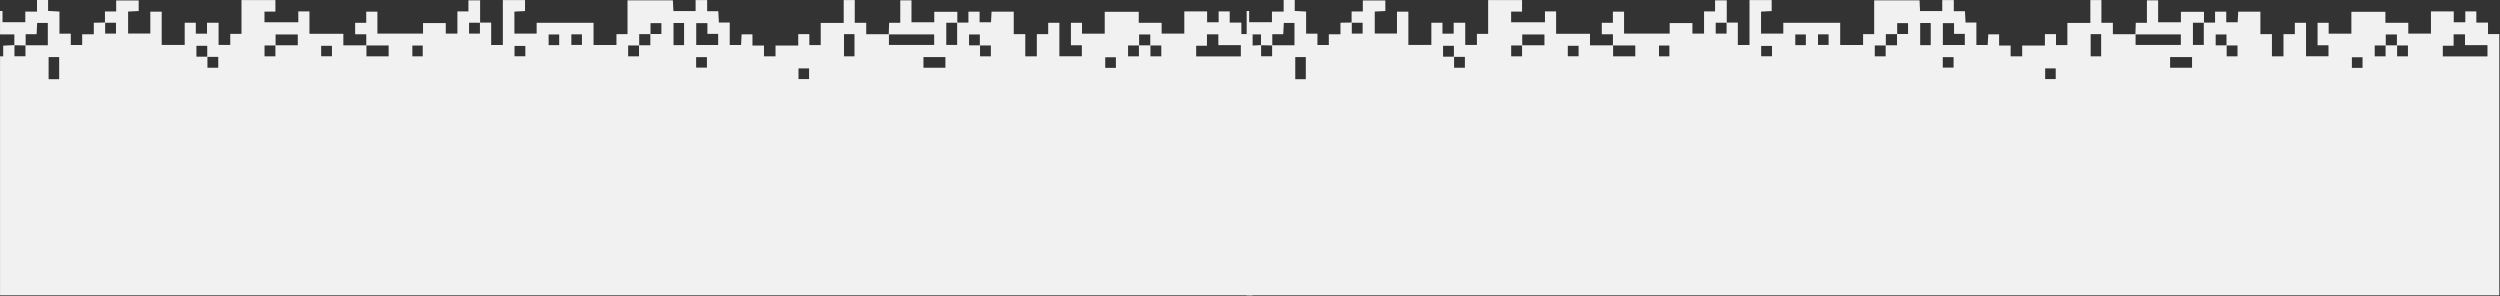
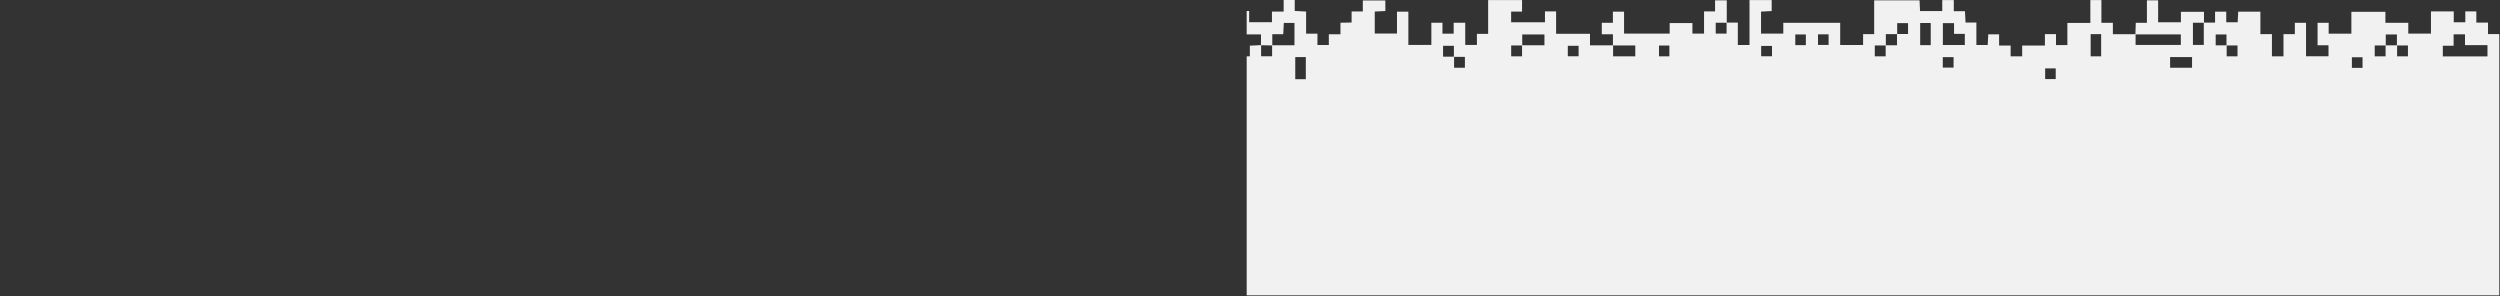
<svg xmlns="http://www.w3.org/2000/svg" width="1672" height="198" viewBox="0 0 1672 198" fill="none">
  <rect x="0" y="0" width="1672" height="198" fill="#333333" stroke="none" />
-   <path d="M833.78 7.42V23H843.35V30.16C841.02 30.27 838.68 30.39 835.9 30.54V37.68H833.79V197.53H1671.52V22.77H1663.98V15.11H1656.18V7.64H1648.79V14.88H1641.07V7.64H1625.82V22.49H1610.66V15.25H1595.36V7.91H1572.6V22.53H1557.41V15.24H1549.99V30.27H1557.3V37.65H1542.27V15.24H1534.79V22.84H1527.19V37.68H1519.47V22.85H1511.75V7.8H1496.92C1496.79 10.3 1496.67 12.61 1496.55 14.89H1488.91V7.82H1481.44V15.11H1474.02C1474.02 12.68 1474.02 10.25 1474.02 7.91H1458.59V14.9H1443.36V0.21H1435.86V15.25H1428.41C1428.33 17.79 1428.25 20.34 1428.16 22.89H1413.09V15.25H1405.42V0.06H1398.03V15.36H1382.66V30.15H1375.05V22.85H1367.63V30.44H1352.43V37.69H1344.71V30.45H1337V22.98H1329.75C1329.62 25.46 1329.5 27.77 1329.38 30.1H1321.8V15.07H1314.56C1314.42 12.5 1314.3 10.19 1314.15 7.47H1306.7V0.06H1298.98V7.38H1284.13C1284.01 4.9 1283.9 2.6 1283.79 0.24H1253.45V22.84H1246.04V30.09H1230.72V15.24H1192.67V22.46H1177.79V7.77C1180.28 7.63 1182.59 7.51 1184.9 7.38V0.05H1170.07V30.11H1162.26V15.1H1154.86C1154.86 10.16 1154.86 5.23 1154.86 0.24H1147.04V7.64H1139.67V22.46H1131.89V15.41H1116.68V22.46H1086.17V7.81H1078.7V15.24H1071.28V22.92H1078.73V30.3C1073.76 30.3 1068.79 30.3 1063.39 30.3V22.62H1040.72V7.63H1033.27V14.89H1010.64V7.76H1017.95V0.03H995.27V22.66H987.76V30.03H979.95V15.22H972.21V22.53H964.72V15.22H957.29V30.03H941.91V7.79H934.3V22.42H919.44V7.72C921.95 7.6 924.25 7.48 926.52 7.37V0.29H911.46V7.65H903.95V15.07C901.47 15.11 898.98 15.16 896.5 15.2V22.91H888.72V30.09H881.11V22.53H873.52V7.72C870.94 7.58 868.63 7.46 865.92 7.31V3.05176e-05H858.51V7.74H850.68V14.85H835.43V7.37H833.76L833.78 7.42ZM1633.76 30.6H1640.98V22.96H1648.59V30.18H1663.63V37.73H1633.76V30.61V30.6ZM1603.18 30.42H1610.43V37.69H1603.18V30.42ZM1595.6 23.06H1603.06V30.3C1600.57 30.3 1598.09 30.3 1595.6 30.3C1595.6 27.98 1595.6 25.66 1595.6 23.06ZM1588.21 30.42H1595.48V37.67H1588.21V30.42ZM1572.94 38.28H1580.07V45.37H1572.94V38.28ZM1489.2 30.42H1496.45V37.69H1489.2V30.42ZM1481.85 23.05H1489.08V30.31C1486.77 30.31 1484.45 30.31 1481.85 30.31V23.06V23.05ZM1466.63 15.22C1469.06 15.22 1471.48 15.22 1473.9 15.22V30.06H1466.63V15.22ZM1466.04 38.17V45.3H1451.37V38.17H1466.04ZM1428.28 23C1438.29 23 1448.3 23 1458.54 23V30.03H1428.28V22.99V23ZM1398.23 22.84H1405.24V37.66H1398.23V22.84ZM1367.8 45.76H1374.87V52.9H1367.8V45.76ZM1299.39 15.48H1306.87V22.66H1314.07V30.11H1299.39V15.48ZM1299.33 38.23H1306.55V45.23H1299.33V38.23ZM1284.21 15.37H1291.27V30.2H1284.21V15.37ZM1268.83 15.47H1276.1V22.72H1268.83V15.47ZM1261.25 22.84H1268.71C1268.71 25.17 1268.71 27.5 1268.71 30.29H1261.25C1261.25 27.96 1261.25 25.63 1261.25 22.84ZM1253.86 30.41H1261.13V37.66H1253.86V30.41ZM1215.88 22.95H1222.97V30.04H1215.88V22.95ZM1200.69 23.03H1207.75V30.17H1200.69V23.03ZM1177.87 30.71H1185.11V37.65H1177.87V30.71ZM1147.47 15.22C1149.9 15.22 1152.32 15.22 1154.74 15.22V22.47H1147.47V15.22ZM1109.54 30.45H1116.48V37.69H1109.54V30.45ZM1093.68 30.42V37.69H1078.84C1078.84 35.26 1078.84 32.84 1078.84 30.42H1093.68ZM1048.55 30.63H1055.77V37.63H1048.55V30.63ZM1018.07 23.05H1032.92V30.29H1018.07C1018.07 27.97 1018.07 25.65 1018.07 23.05ZM1010.68 30.41H1017.95V37.66H1010.68V30.41ZM972.49 38.03C974.8 38.03 977.12 38.03 979.72 38.03V45.29H972.49V38.03ZM965.12 30.64H972.37V37.91H965.12V30.64ZM911.33 15.22V22.49H904.08C904.08 20.06 904.08 17.64 904.08 15.22H911.33ZM866.27 38.16H873.33V52.99H866.27V38.16ZM850.91 22.87H858.23C858.37 20.15 858.49 17.84 858.62 15.36H865.74V30.29H850.91C850.91 27.96 850.91 25.63 850.91 22.87ZM843.43 30.25C845.88 30.3 848.34 30.35 850.79 30.4V37.64H843.43V30.26V30.25Z" fill="#F1F1F1" />
-   <path d="M0.02 7.42V23H9.59V30.16C7.26 30.27 4.92 30.39 2.14 30.54V37.68H0.03V197.53H837.76V22.77H830.22V15.11H822.42V7.64H815.03V14.88H807.31V7.64H792.06V22.49H776.9V15.25H761.6V7.91H738.84V22.53H723.65V15.24H716.23V30.27H723.54V37.65H708.51V15.24H701.03V22.84H693.43V37.68H685.71V22.85H677.99V7.8H663.16C663.03 10.3 662.91 12.61 662.79 14.89H655.15V7.82H647.68V15.11H640.26C640.26 12.68 640.26 10.25 640.26 7.91H624.83V14.9H609.6V0.21H602.1V15.25H594.65C594.57 17.79 594.49 20.34 594.4 22.89H579.33V15.25H571.66V0.06H564.27V15.36H548.9V30.15H541.29V22.85H533.87V30.44H518.67V37.69H510.95V30.45H503.24V22.98H495.99C495.86 25.46 495.74 27.77 495.62 30.1H488.04V15.07H480.8C480.66 12.5 480.54 10.19 480.39 7.47H472.94V0.06H465.22V7.38H450.37C450.25 4.9 450.14 2.6 450.03 0.24H419.69V22.84H412.28V30.09H396.96V15.24H358.91V22.46H344.03V7.77C346.52 7.63 348.83 7.51 351.14 7.38V0.05H336.31V30.11H328.5V15.1H321.1C321.1 10.16 321.1 5.23 321.1 0.24H313.28V7.64H305.91V22.46H298.13V15.41H282.92V22.46H252.41V7.81H244.94V15.24H237.52V22.92H244.97V30.3C240 30.3 235.03 30.3 229.63 30.3V22.62H206.96V7.63H199.51V14.89H176.88V7.76H184.19V0.03H161.51V22.66H154V30.03H146.19V15.22H138.45V22.53H130.96V15.22H123.53V30.03H108.15V7.79H100.54V22.42H85.68V7.72C88.19 7.6 90.49 7.48 92.76 7.37V0.29H77.7V7.65H70.19V15.07C67.71 15.11 65.22 15.16 62.74 15.2V22.91H54.96V30.09H47.35V22.53H39.76V7.72C37.18 7.58 34.87 7.46 32.16 7.31V-0H24.75V7.74H16.92V14.85H1.67V7.37H0L0.02 7.42ZM800 30.6H807.22V22.96H814.83V30.18H829.87V37.73H800V30.61V30.6ZM769.42 30.42H776.67V37.69H769.42V30.42ZM761.84 23.06H769.3V30.3C766.81 30.3 764.33 30.3 761.84 30.3C761.84 27.98 761.84 25.66 761.84 23.06ZM754.45 30.42H761.72V37.67H754.45V30.42ZM739.18 38.28H746.31V45.37H739.18V38.28ZM655.44 30.42H662.69V37.69H655.44V30.42ZM648.09 23.05H655.32V30.31C653.01 30.31 650.69 30.31 648.09 30.31V23.06V23.05ZM632.87 15.22C635.3 15.22 637.72 15.22 640.14 15.22V30.06H632.87V15.22ZM632.28 38.17V45.3H617.61V38.17H632.28ZM594.52 23C604.53 23 614.54 23 624.78 23V30.03H594.52V22.99V23ZM564.47 22.84H571.48V37.66H564.47V22.84ZM534.04 45.76H541.11V52.9H534.04V45.76ZM465.63 15.48H473.11V22.66H480.31V30.11H465.63V15.48ZM465.57 38.23H472.79V45.23H465.57V38.23ZM450.45 15.37H457.51V30.2H450.45V15.37ZM435.07 15.47H442.34V22.72H435.07V15.47ZM427.49 22.84H434.95C434.95 25.17 434.95 27.5 434.95 30.29H427.49C427.49 27.96 427.49 25.63 427.49 22.84ZM420.1 30.41H427.37V37.66H420.1V30.41ZM382.12 22.95H389.21V30.04H382.12V22.95ZM366.93 23.03H373.99V30.17H366.93V23.03ZM344.11 30.71H351.35V37.65H344.11V30.71ZM313.71 15.22C316.14 15.22 318.56 15.22 320.98 15.22V22.47H313.71V15.22ZM275.78 30.45H282.72V37.69H275.78V30.45ZM259.92 30.42V37.69H245.08C245.08 35.26 245.08 32.84 245.08 30.42H259.92ZM214.79 30.63H222.01V37.63H214.79V30.63ZM184.31 23.05H199.16V30.29H184.31C184.31 27.97 184.31 25.65 184.31 23.05ZM176.92 30.41H184.19V37.66H176.92V30.41ZM138.73 38.03C141.04 38.03 143.36 38.03 145.96 38.03V45.29H138.73V38.03ZM131.36 30.64H138.61V37.91H131.36V30.64ZM77.57 15.22V22.49H70.32C70.32 20.06 70.32 17.64 70.32 15.22H77.57ZM32.51 38.16H39.57V52.99H32.51V38.16ZM17.15 22.87H24.47C24.61 20.15 24.73 17.84 24.86 15.36H31.98V30.29H17.15C17.15 27.96 17.15 25.63 17.15 22.87ZM9.67 30.25C12.12 30.3 14.58 30.35 17.03 30.4V37.64H9.67V30.26V30.25Z" fill="#F1F1F1" />
+   <path d="M833.78 7.42V23H843.35V30.16C841.02 30.27 838.68 30.39 835.9 30.54V37.68H833.79V197.53H1671.52V22.77H1663.98V15.11H1656.18V7.64H1648.79V14.88H1641.07V7.64H1625.82V22.49H1610.66V15.25H1595.36V7.91H1572.6V22.53H1557.41V15.24H1549.99V30.27H1557.3V37.65H1542.27V15.24H1534.79V22.84H1527.19V37.68H1519.47V22.85H1511.75V7.8H1496.92C1496.79 10.3 1496.67 12.61 1496.55 14.89H1488.91V7.82H1481.44V15.11H1474.02C1474.02 12.68 1474.02 10.25 1474.02 7.91H1458.59V14.9H1443.36V0.21H1435.86V15.25H1428.41C1428.33 17.79 1428.25 20.34 1428.16 22.89H1413.09V15.25H1405.42V0.06H1398.03V15.36H1382.66V30.15H1375.05V22.85H1367.63V30.44H1352.43V37.69H1344.71V30.45H1337V22.98H1329.75C1329.62 25.46 1329.5 27.77 1329.38 30.1H1321.8V15.07H1314.56C1314.42 12.5 1314.3 10.19 1314.15 7.47H1306.7V0.06H1298.98V7.38H1284.13C1284.01 4.9 1283.9 2.6 1283.79 0.24H1253.45V22.84H1246.04V30.09H1230.72V15.24H1192.67V22.46H1177.79V7.77C1180.28 7.63 1182.59 7.51 1184.9 7.38V0.05H1170.07V30.11H1162.26V15.1H1154.86C1154.86 10.16 1154.86 5.23 1154.86 0.24H1147.04V7.64H1139.67V22.46H1131.89V15.41H1116.68V22.46H1086.17V7.81H1078.7V15.24H1071.28V22.92H1078.73V30.3C1073.76 30.3 1068.79 30.3 1063.39 30.3V22.62H1040.72V7.63H1033.27V14.89H1010.64V7.76H1017.95V0.03H995.27V22.66H987.76V30.03H979.95V15.22H972.21V22.53H964.72V15.22H957.29V30.03H941.91V7.79H934.3V22.42H919.44V7.72C921.95 7.6 924.25 7.48 926.52 7.37V0.29H911.46V7.65H903.95V15.07C901.47 15.11 898.98 15.16 896.5 15.2V22.91H888.72V30.09H881.11V22.53H873.52V7.72C870.94 7.58 868.63 7.46 865.92 7.31V3.05176e-05H858.51V7.74H850.68V14.85H835.43V7.37H833.76L833.78 7.42ZM1633.76 30.6H1640.98V22.96H1648.59V30.18H1663.63V37.73H1633.76V30.61V30.6ZM1603.18 30.42H1610.43V37.69H1603.18V30.42ZM1595.6 23.06H1603.06V30.3C1600.57 30.3 1598.09 30.3 1595.6 30.3C1595.6 27.98 1595.6 25.66 1595.6 23.06ZM1588.21 30.42H1595.48V37.67H1588.21V30.42ZM1572.94 38.28H1580.07V45.37H1572.94V38.28ZM1489.2 30.42H1496.45V37.69H1489.2V30.42ZM1481.85 23.05H1489.08V30.31C1486.77 30.31 1484.45 30.31 1481.85 30.31V23.06V23.05ZM1466.63 15.22C1469.06 15.22 1471.48 15.22 1473.9 15.22V30.06H1466.63V15.22ZM1466.04 38.17V45.3H1451.37V38.17H1466.04ZM1428.28 23C1438.29 23 1448.3 23 1458.54 23V30.03H1428.28V22.99V23ZM1398.23 22.84H1405.24V37.66H1398.23V22.84ZM1367.8 45.76H1374.87V52.9H1367.8V45.76ZM1299.39 15.48H1306.87V22.66H1314.07V30.11H1299.39V15.48ZM1299.33 38.23H1306.55V45.23H1299.33V38.23ZM1284.21 15.37H1291.27V30.2H1284.21V15.37ZM1268.83 15.47H1276.1V22.72H1268.83V15.47ZM1261.25 22.84H1268.71C1268.71 25.17 1268.71 27.5 1268.71 30.29H1261.25C1261.25 27.96 1261.25 25.63 1261.25 22.84ZM1253.86 30.41H1261.13V37.66H1253.86V30.41ZM1215.88 22.95H1222.97V30.04H1215.88V22.95ZM1200.69 23.03H1207.75V30.17H1200.69V23.03ZM1177.87 30.71H1185.11V37.65H1177.87V30.71ZM1147.47 15.22C1149.9 15.22 1152.32 15.22 1154.74 15.22V22.47H1147.47V15.22ZM1109.54 30.45H1116.48V37.69H1109.54V30.45ZM1093.68 30.42V37.69H1078.84C1078.84 35.26 1078.84 32.84 1078.84 30.42H1093.68ZM1048.55 30.63H1055.77V37.63H1048.55V30.63ZM1018.07 23.05H1032.92V30.29H1018.07C1018.07 27.97 1018.07 25.65 1018.07 23.05ZM1010.68 30.41H1017.95V37.66H1010.68V30.41ZM972.49 38.03C974.8 38.03 977.12 38.03 979.72 38.03V45.29H972.49V38.03ZM965.12 30.64H972.37V37.91H965.12V30.64ZM911.33 15.22V22.49H904.08H911.33ZM866.27 38.16H873.33V52.99H866.27V38.16ZM850.91 22.87H858.23C858.37 20.15 858.49 17.84 858.62 15.36H865.74V30.29H850.91C850.91 27.96 850.91 25.63 850.91 22.87ZM843.43 30.25C845.88 30.3 848.34 30.35 850.79 30.4V37.64H843.43V30.26V30.25Z" fill="#F1F1F1" />
</svg>